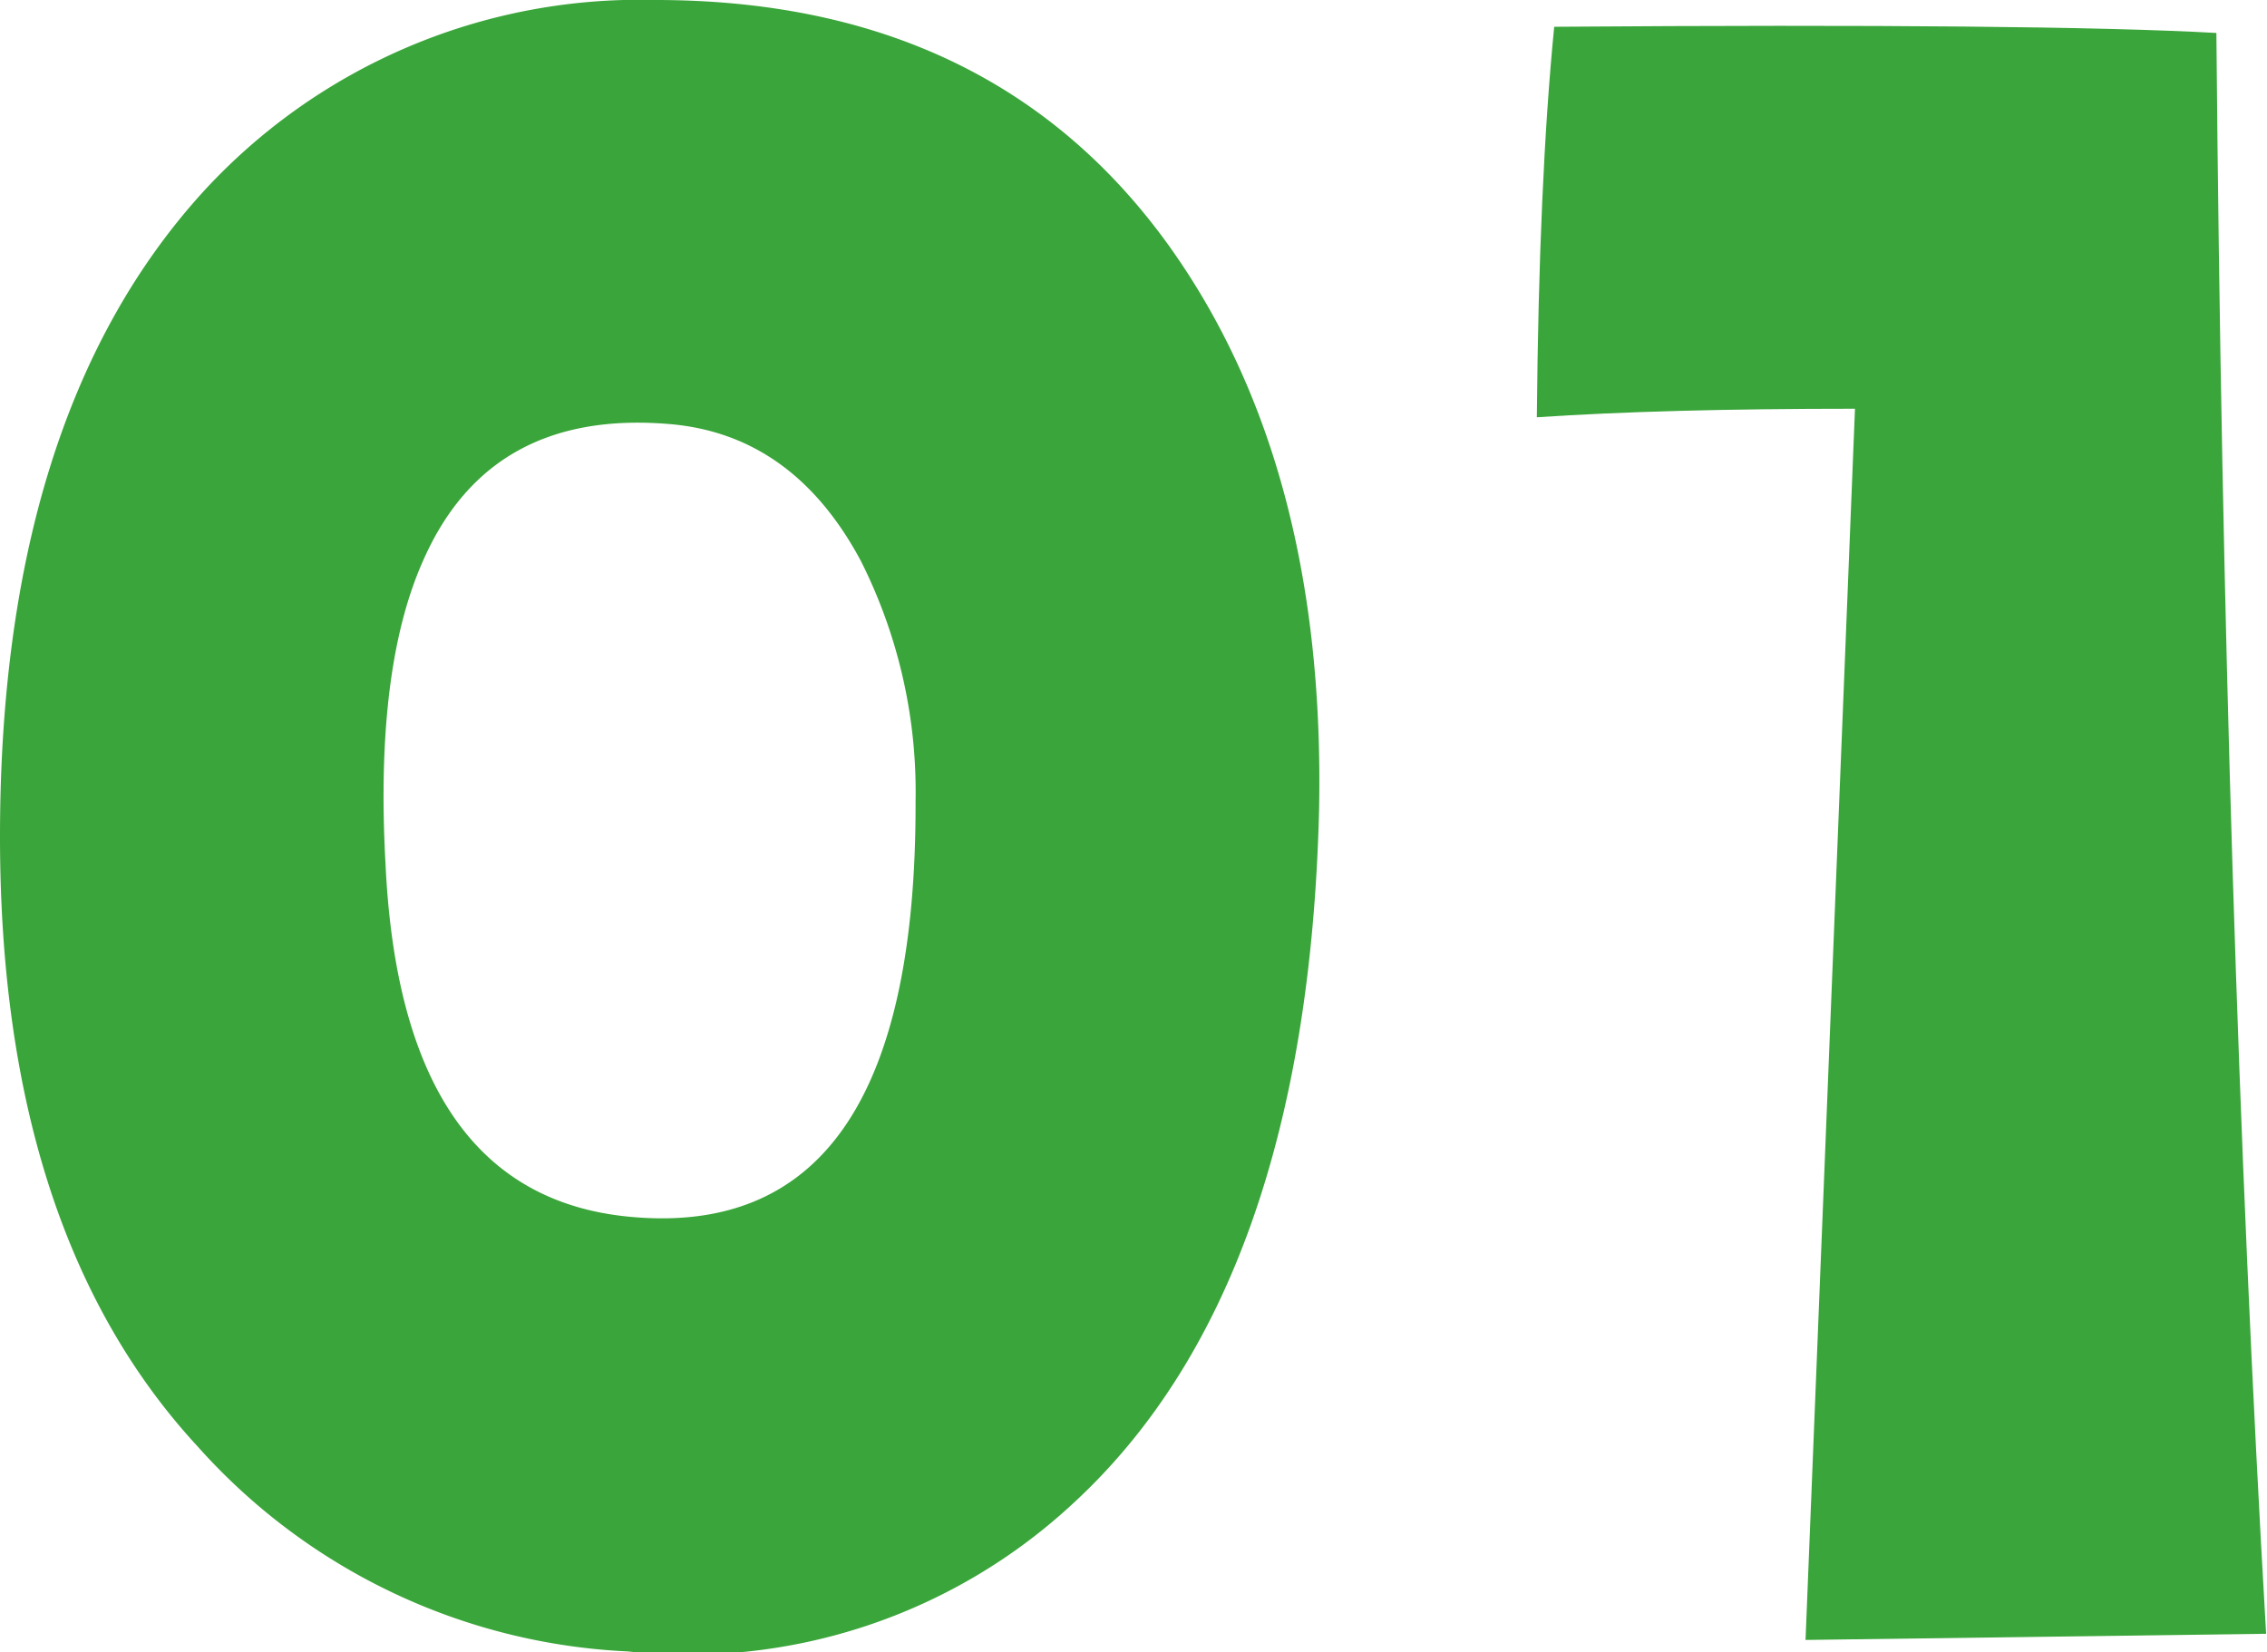
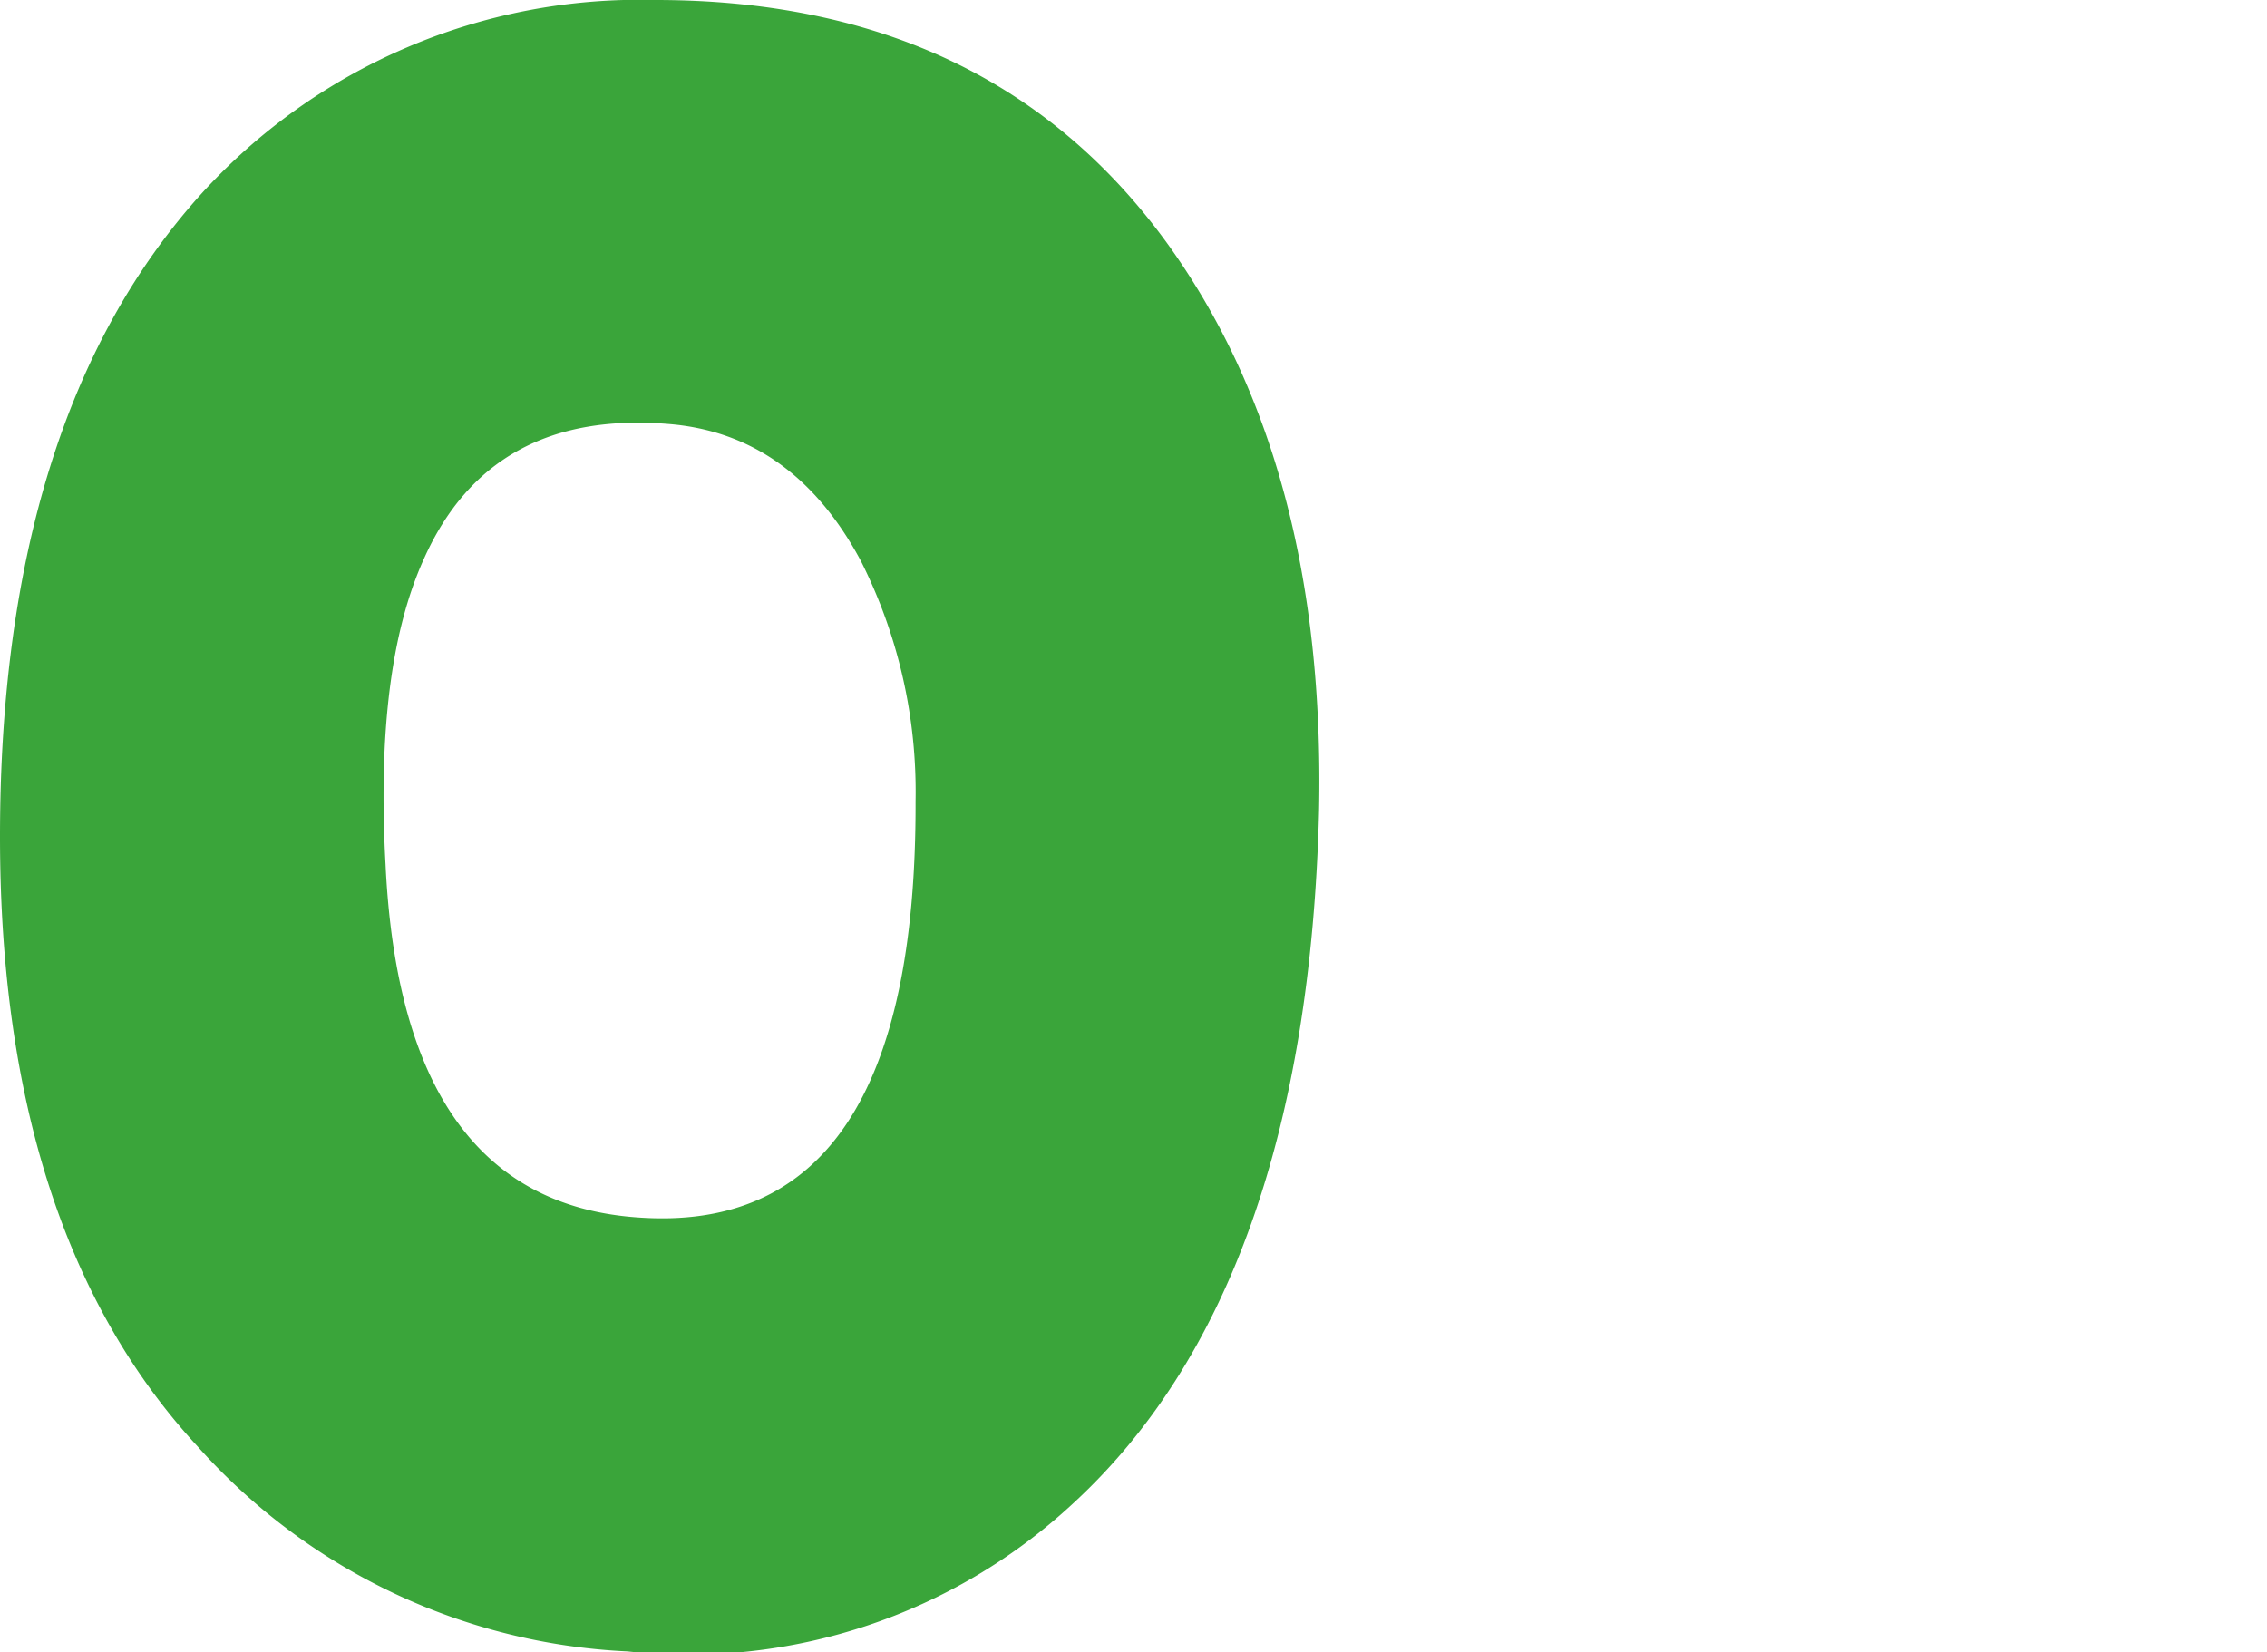
<svg xmlns="http://www.w3.org/2000/svg" width="77.03" height="56.15" viewBox="0 0 77.03 56.15">
  <defs>
    <style>.cls-1{fill:#3aa53a;}</style>
  </defs>
  <g id="レイヤー_2" data-name="レイヤー 2">
    <g id="contents">
      <path class="cls-1" d="M44.82,27.55q-.41,16.26-8.39,23.57a19.21,19.21,0,0,1-15.1,5A20.87,20.87,0,0,1,6.72,49.16Q0,41.89,0,28.43,0,14.2,6.81,6.62A20.11,20.11,0,0,1,22.27,0Q33.69,0,39.69,8.31,45.06,15.78,44.82,27.55Zm-13.71-.32a17.43,17.43,0,0,0-1.86-8.17q-2.3-4.3-6.51-4.65Q16.67,13.9,14.4,19q-1.67,3.69-1.3,10.37.54,11.43,8.55,12Q31.15,42.08,31.11,27.23Z" />
-       <path class="cls-1" d="M77,55.52l-15.65.21,1.68-41.84q-6.51,0-10.81.29.07-8,.59-13.27,16.6-.12,22.5.21Q75.57,30.92,77,55.52Z" />
    </g>
  </g>
</svg>